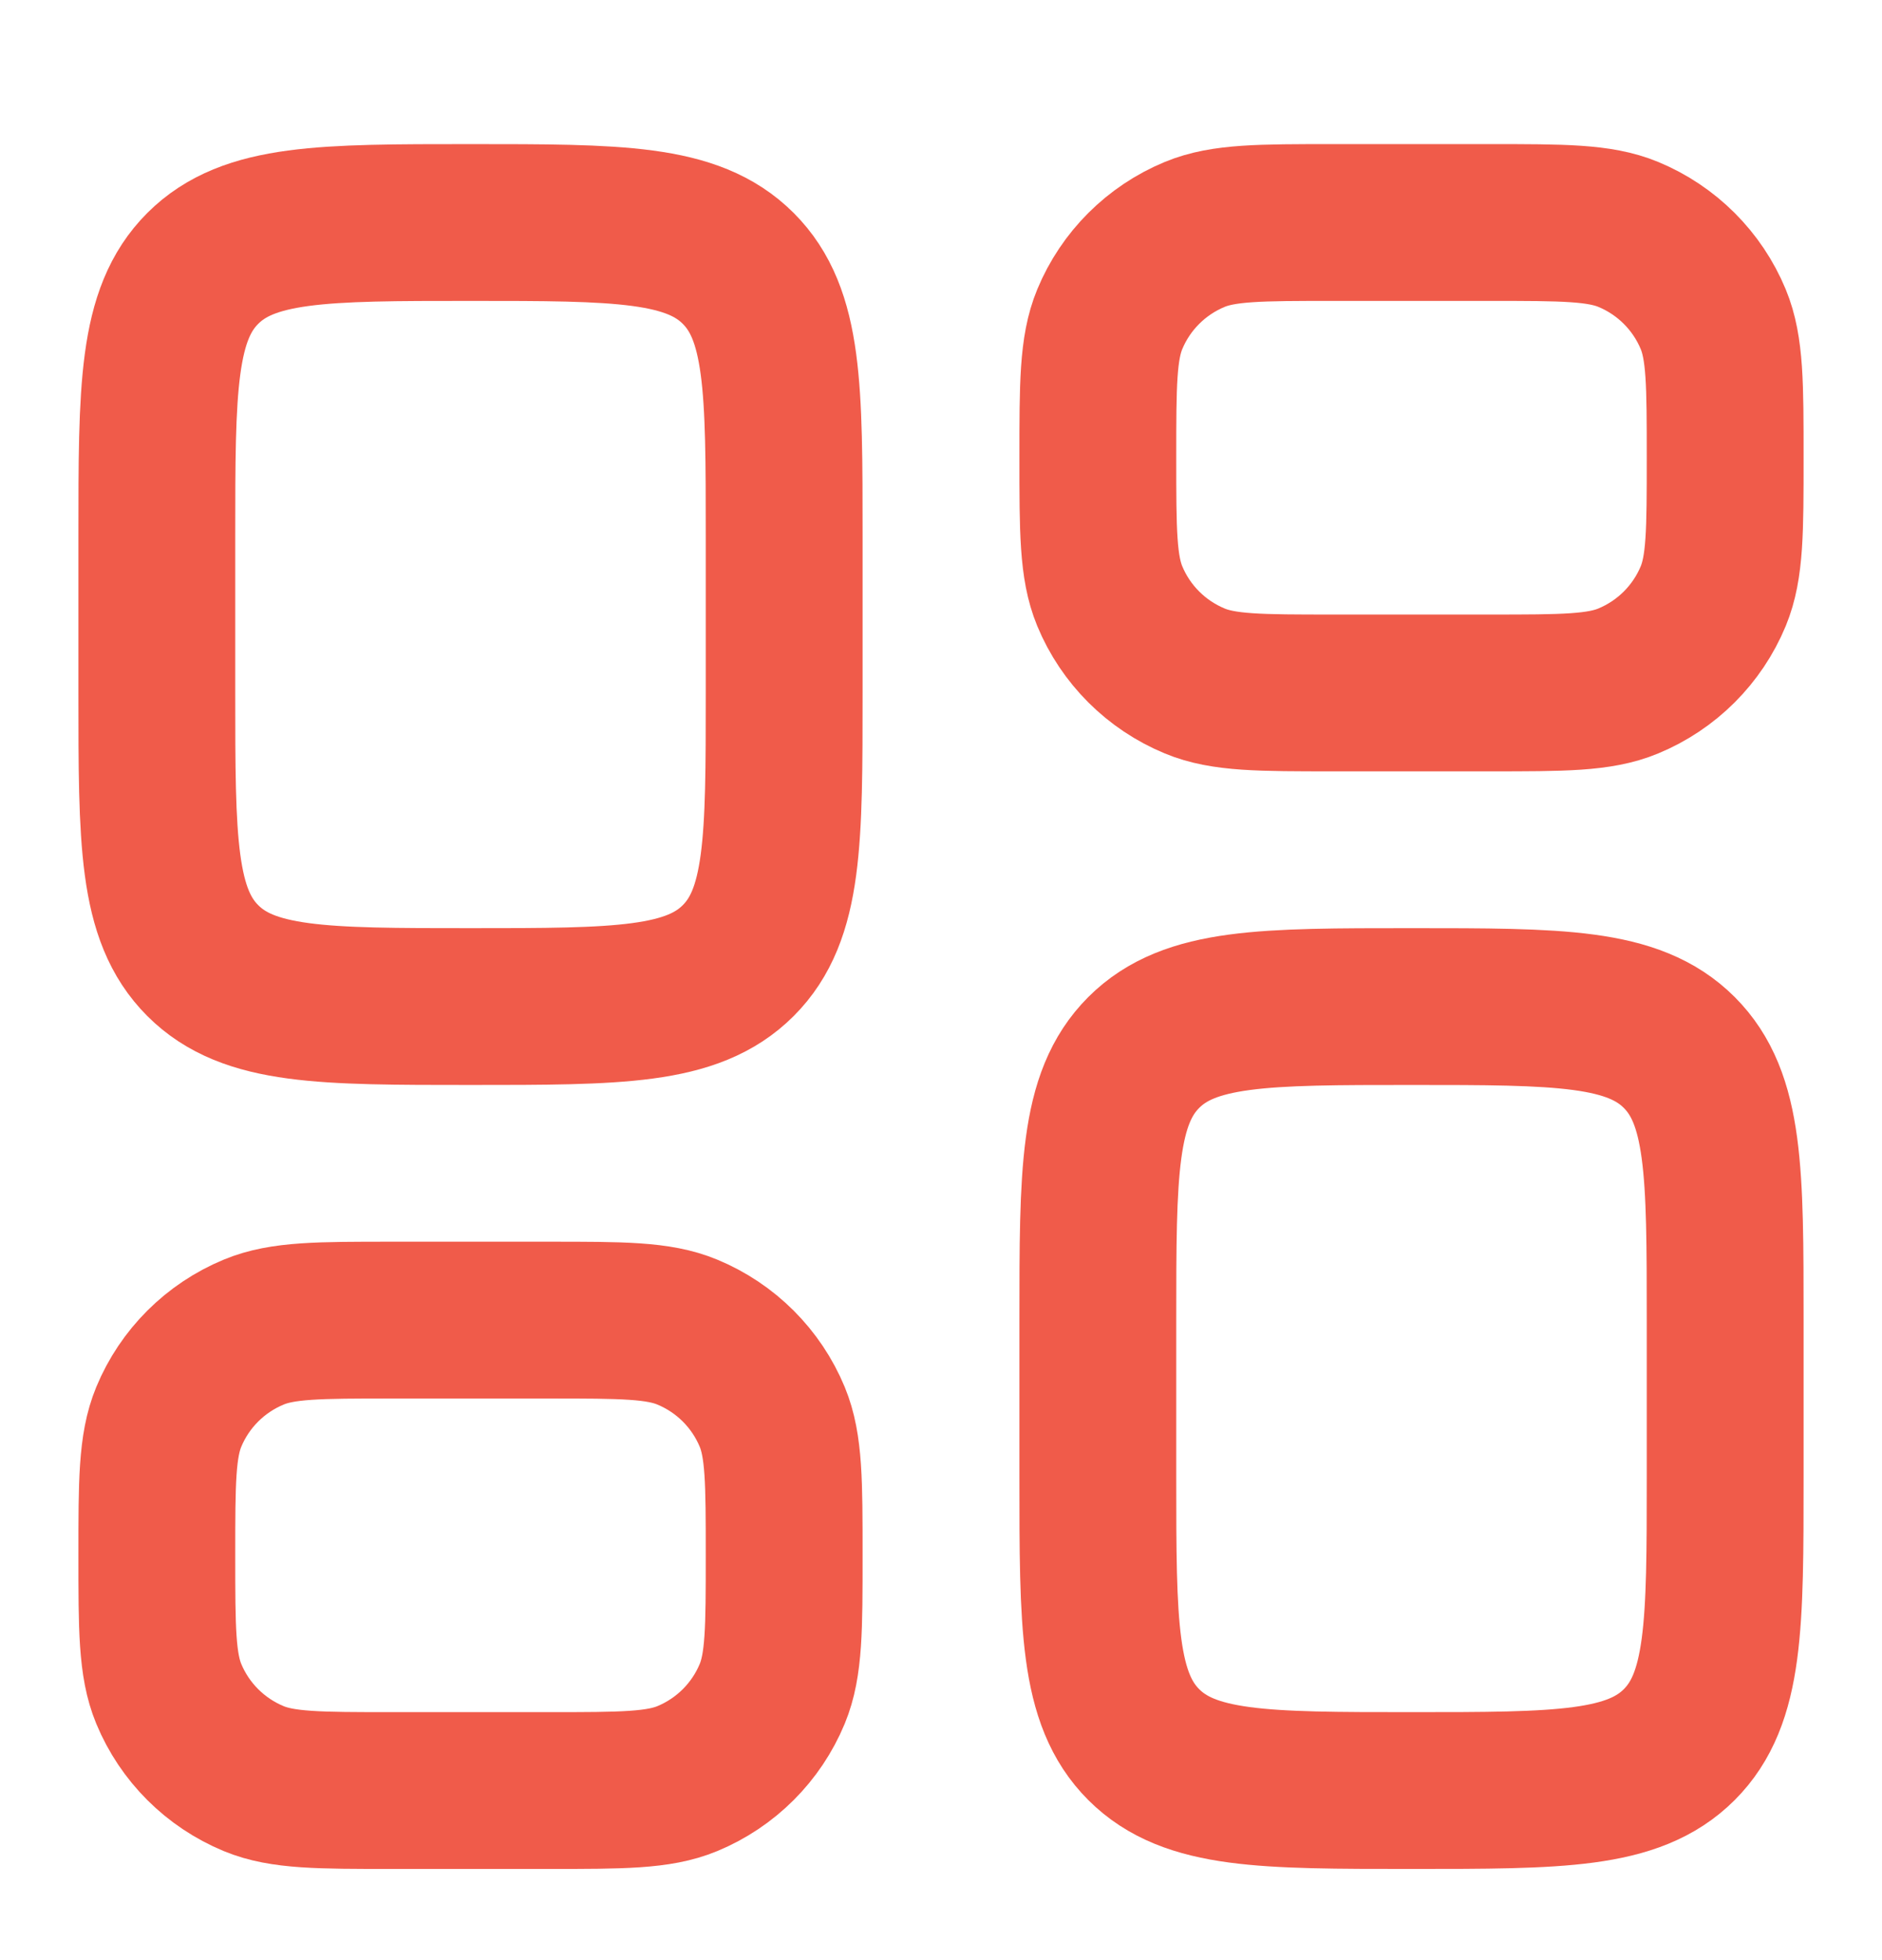
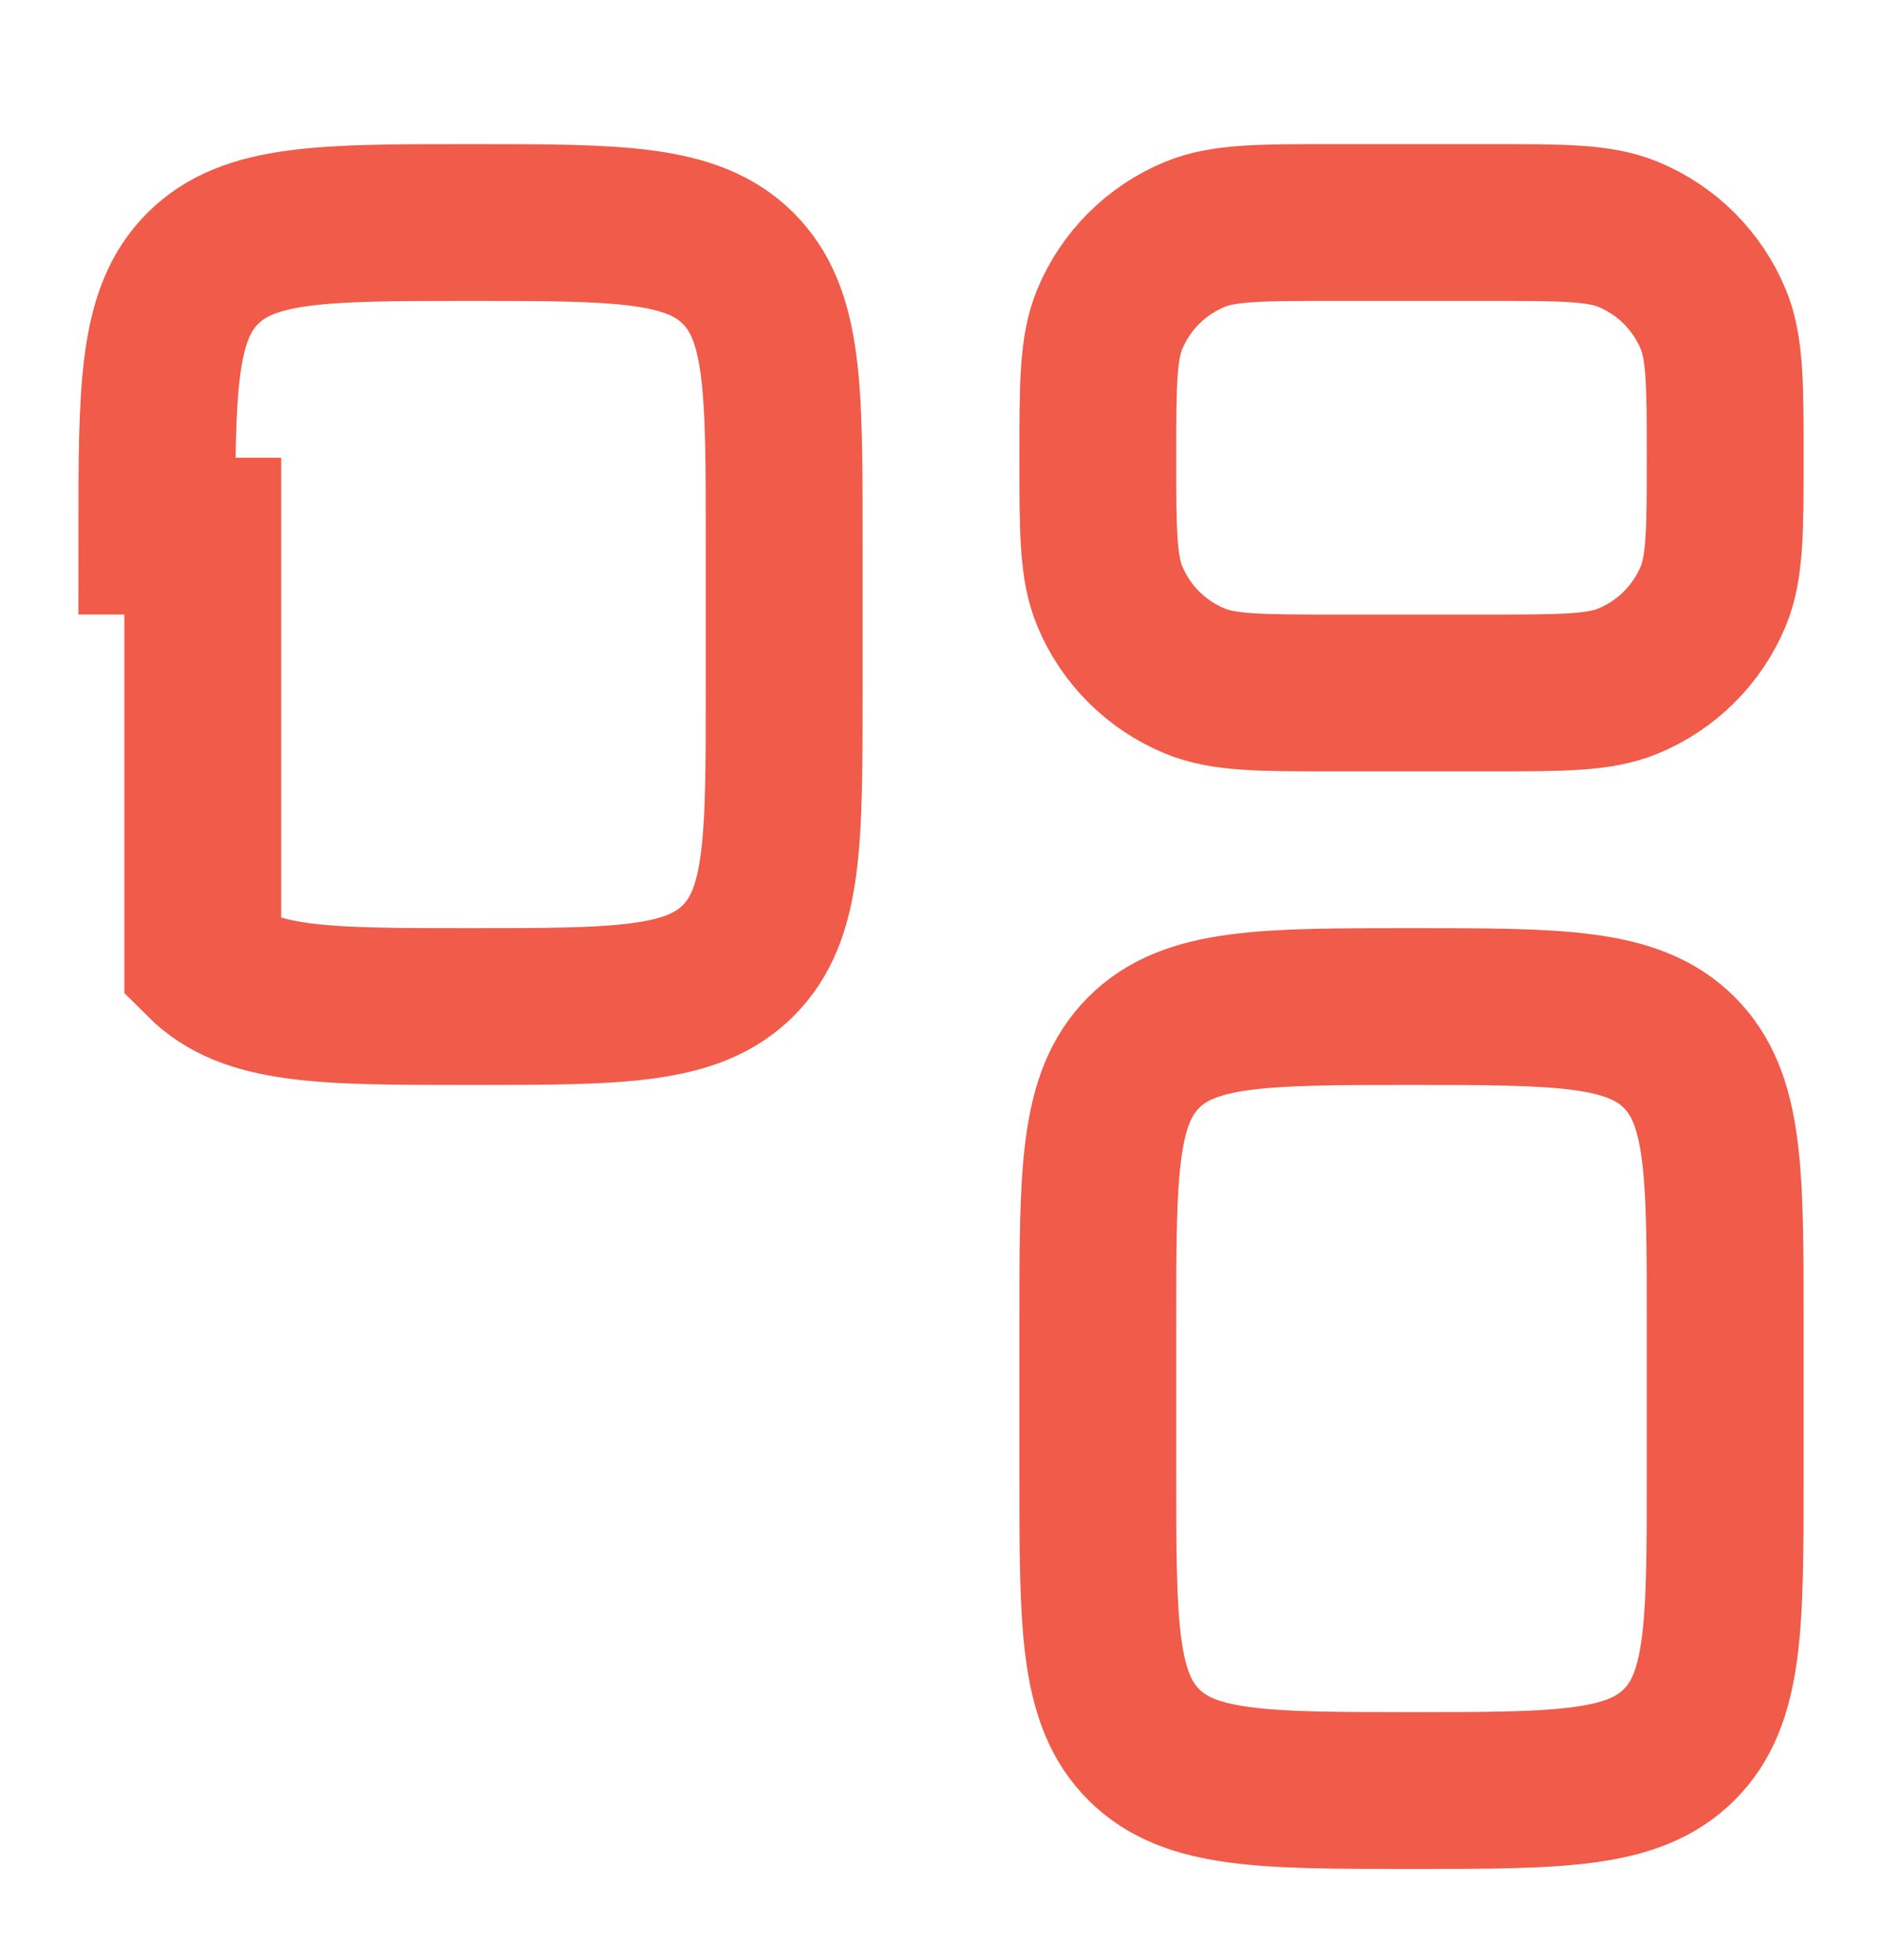
<svg xmlns="http://www.w3.org/2000/svg" width="24" height="25" viewBox="0 0 24 25" fill="none">
-   <path d="M2 6.838C2 4.952 2 4.009 2.586 3.423C3.172 2.838 4.114 2.838 6 2.838C7.886 2.838 8.828 2.838 9.414 3.423C10 4.009 10 4.952 10 6.838V8.838C10 10.723 10 11.666 9.414 12.252C8.828 12.838 7.886 12.838 6 12.838C4.114 12.838 3.172 12.838 2.586 12.252C2 11.666 2 10.723 2 8.838V6.838Z" stroke="#F05B4A" stroke-width="2" />
-   <path d="M2 19.837C2 18.906 2 18.44 2.152 18.072C2.355 17.582 2.745 17.193 3.235 16.99C3.602 16.837 4.068 16.837 5 16.837H7C7.932 16.837 8.398 16.837 8.765 16.99C9.255 17.193 9.645 17.582 9.848 18.072C10 18.44 10 18.906 10 19.837C10 20.769 10 21.235 9.848 21.603C9.645 22.093 9.255 22.482 8.765 22.685C8.398 22.837 7.932 22.837 7 22.837H5C4.068 22.837 3.602 22.837 3.235 22.685C2.745 22.482 2.355 22.093 2.152 21.603C2 21.235 2 20.769 2 19.837Z" stroke="#F05B4A" stroke-width="2" />
+   <path d="M2 6.838C2 4.952 2 4.009 2.586 3.423C3.172 2.838 4.114 2.838 6 2.838C7.886 2.838 8.828 2.838 9.414 3.423C10 4.009 10 4.952 10 6.838V8.838C10 10.723 10 11.666 9.414 12.252C8.828 12.838 7.886 12.838 6 12.838C4.114 12.838 3.172 12.838 2.586 12.252V6.838Z" stroke="#F05B4A" stroke-width="2" />
  <path d="M14 16.837C14 14.952 14 14.009 14.586 13.423C15.172 12.838 16.114 12.838 18 12.838C19.886 12.838 20.828 12.838 21.414 13.423C22 14.009 22 14.952 22 16.837V18.837C22 20.723 22 21.666 21.414 22.252C20.828 22.837 19.886 22.837 18 22.837C16.114 22.837 15.172 22.837 14.586 22.252C14 21.666 14 20.723 14 18.837V16.837Z" stroke="#F05B4A" stroke-width="2" />
  <path d="M14 5.838C14 4.906 14 4.44 14.152 4.072C14.355 3.582 14.745 3.193 15.235 2.99C15.602 2.838 16.068 2.838 17 2.838H19C19.932 2.838 20.398 2.838 20.765 2.99C21.255 3.193 21.645 3.582 21.848 4.072C22 4.44 22 4.906 22 5.838C22 6.769 22 7.235 21.848 7.603C21.645 8.093 21.255 8.482 20.765 8.685C20.398 8.838 19.932 8.838 19 8.838H17C16.068 8.838 15.602 8.838 15.235 8.685C14.745 8.482 14.355 8.093 14.152 7.603C14 7.235 14 6.769 14 5.838Z" stroke="#F05B4A" stroke-width="2" />
</svg>